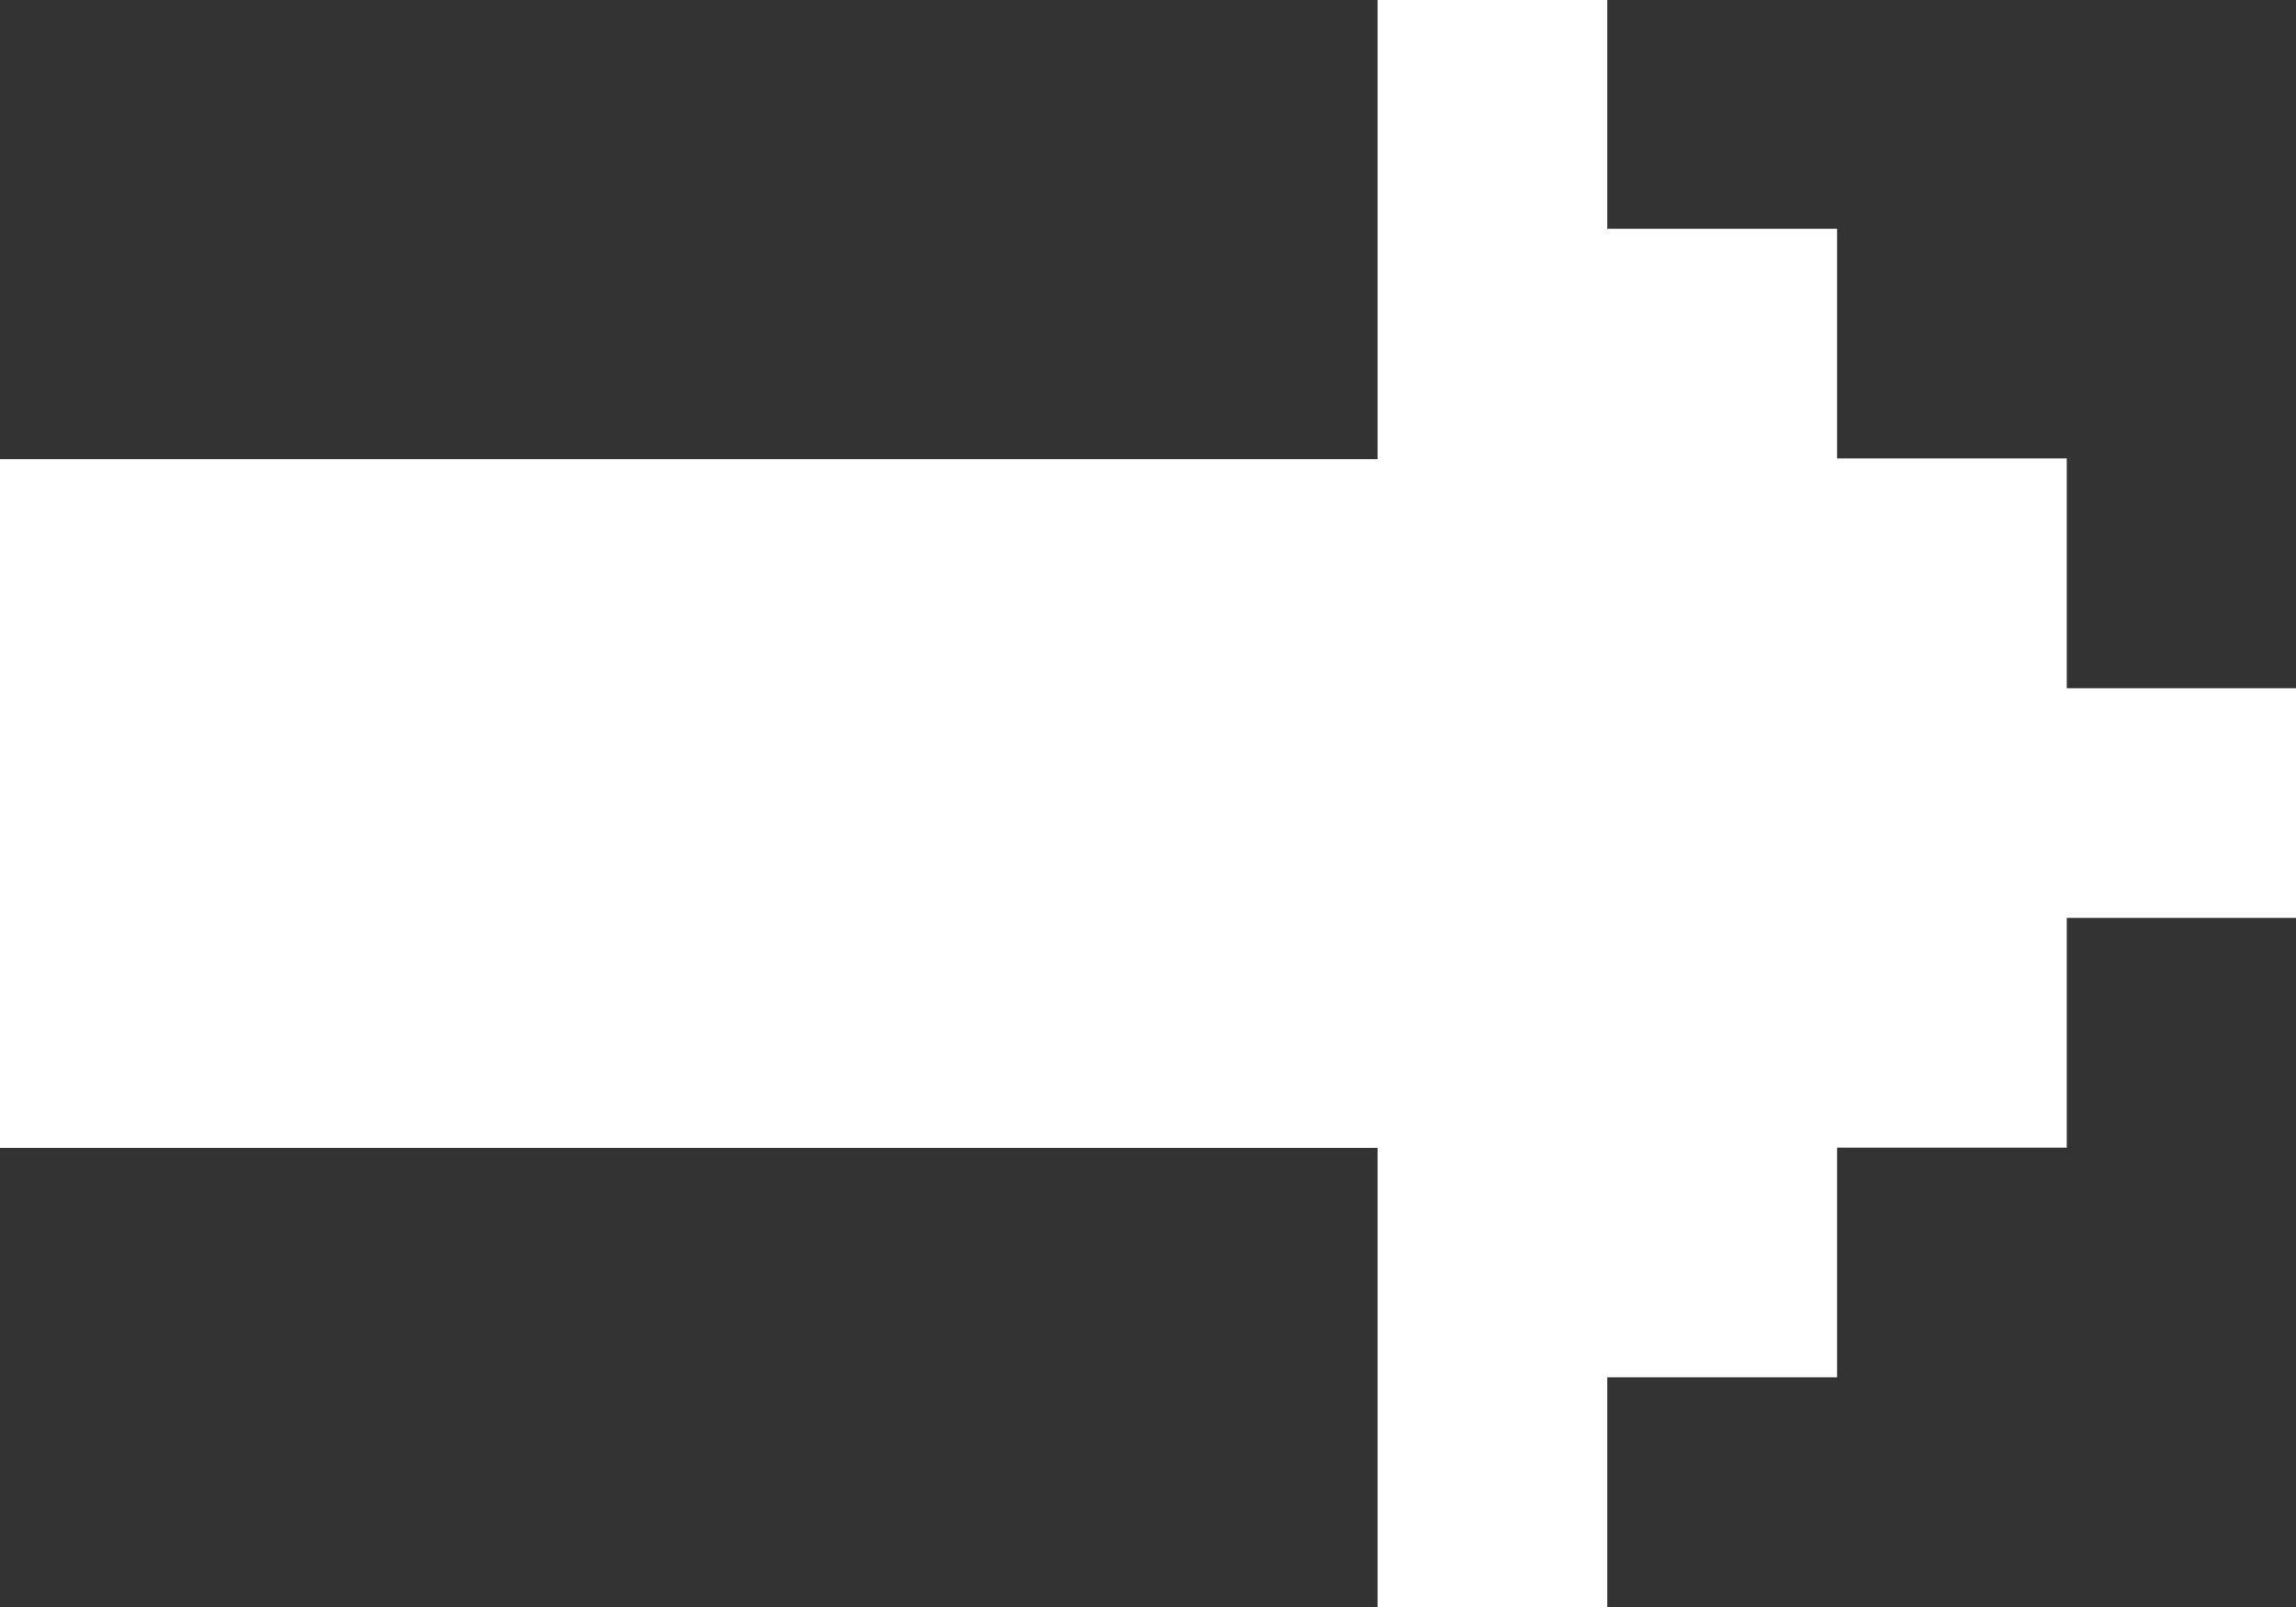
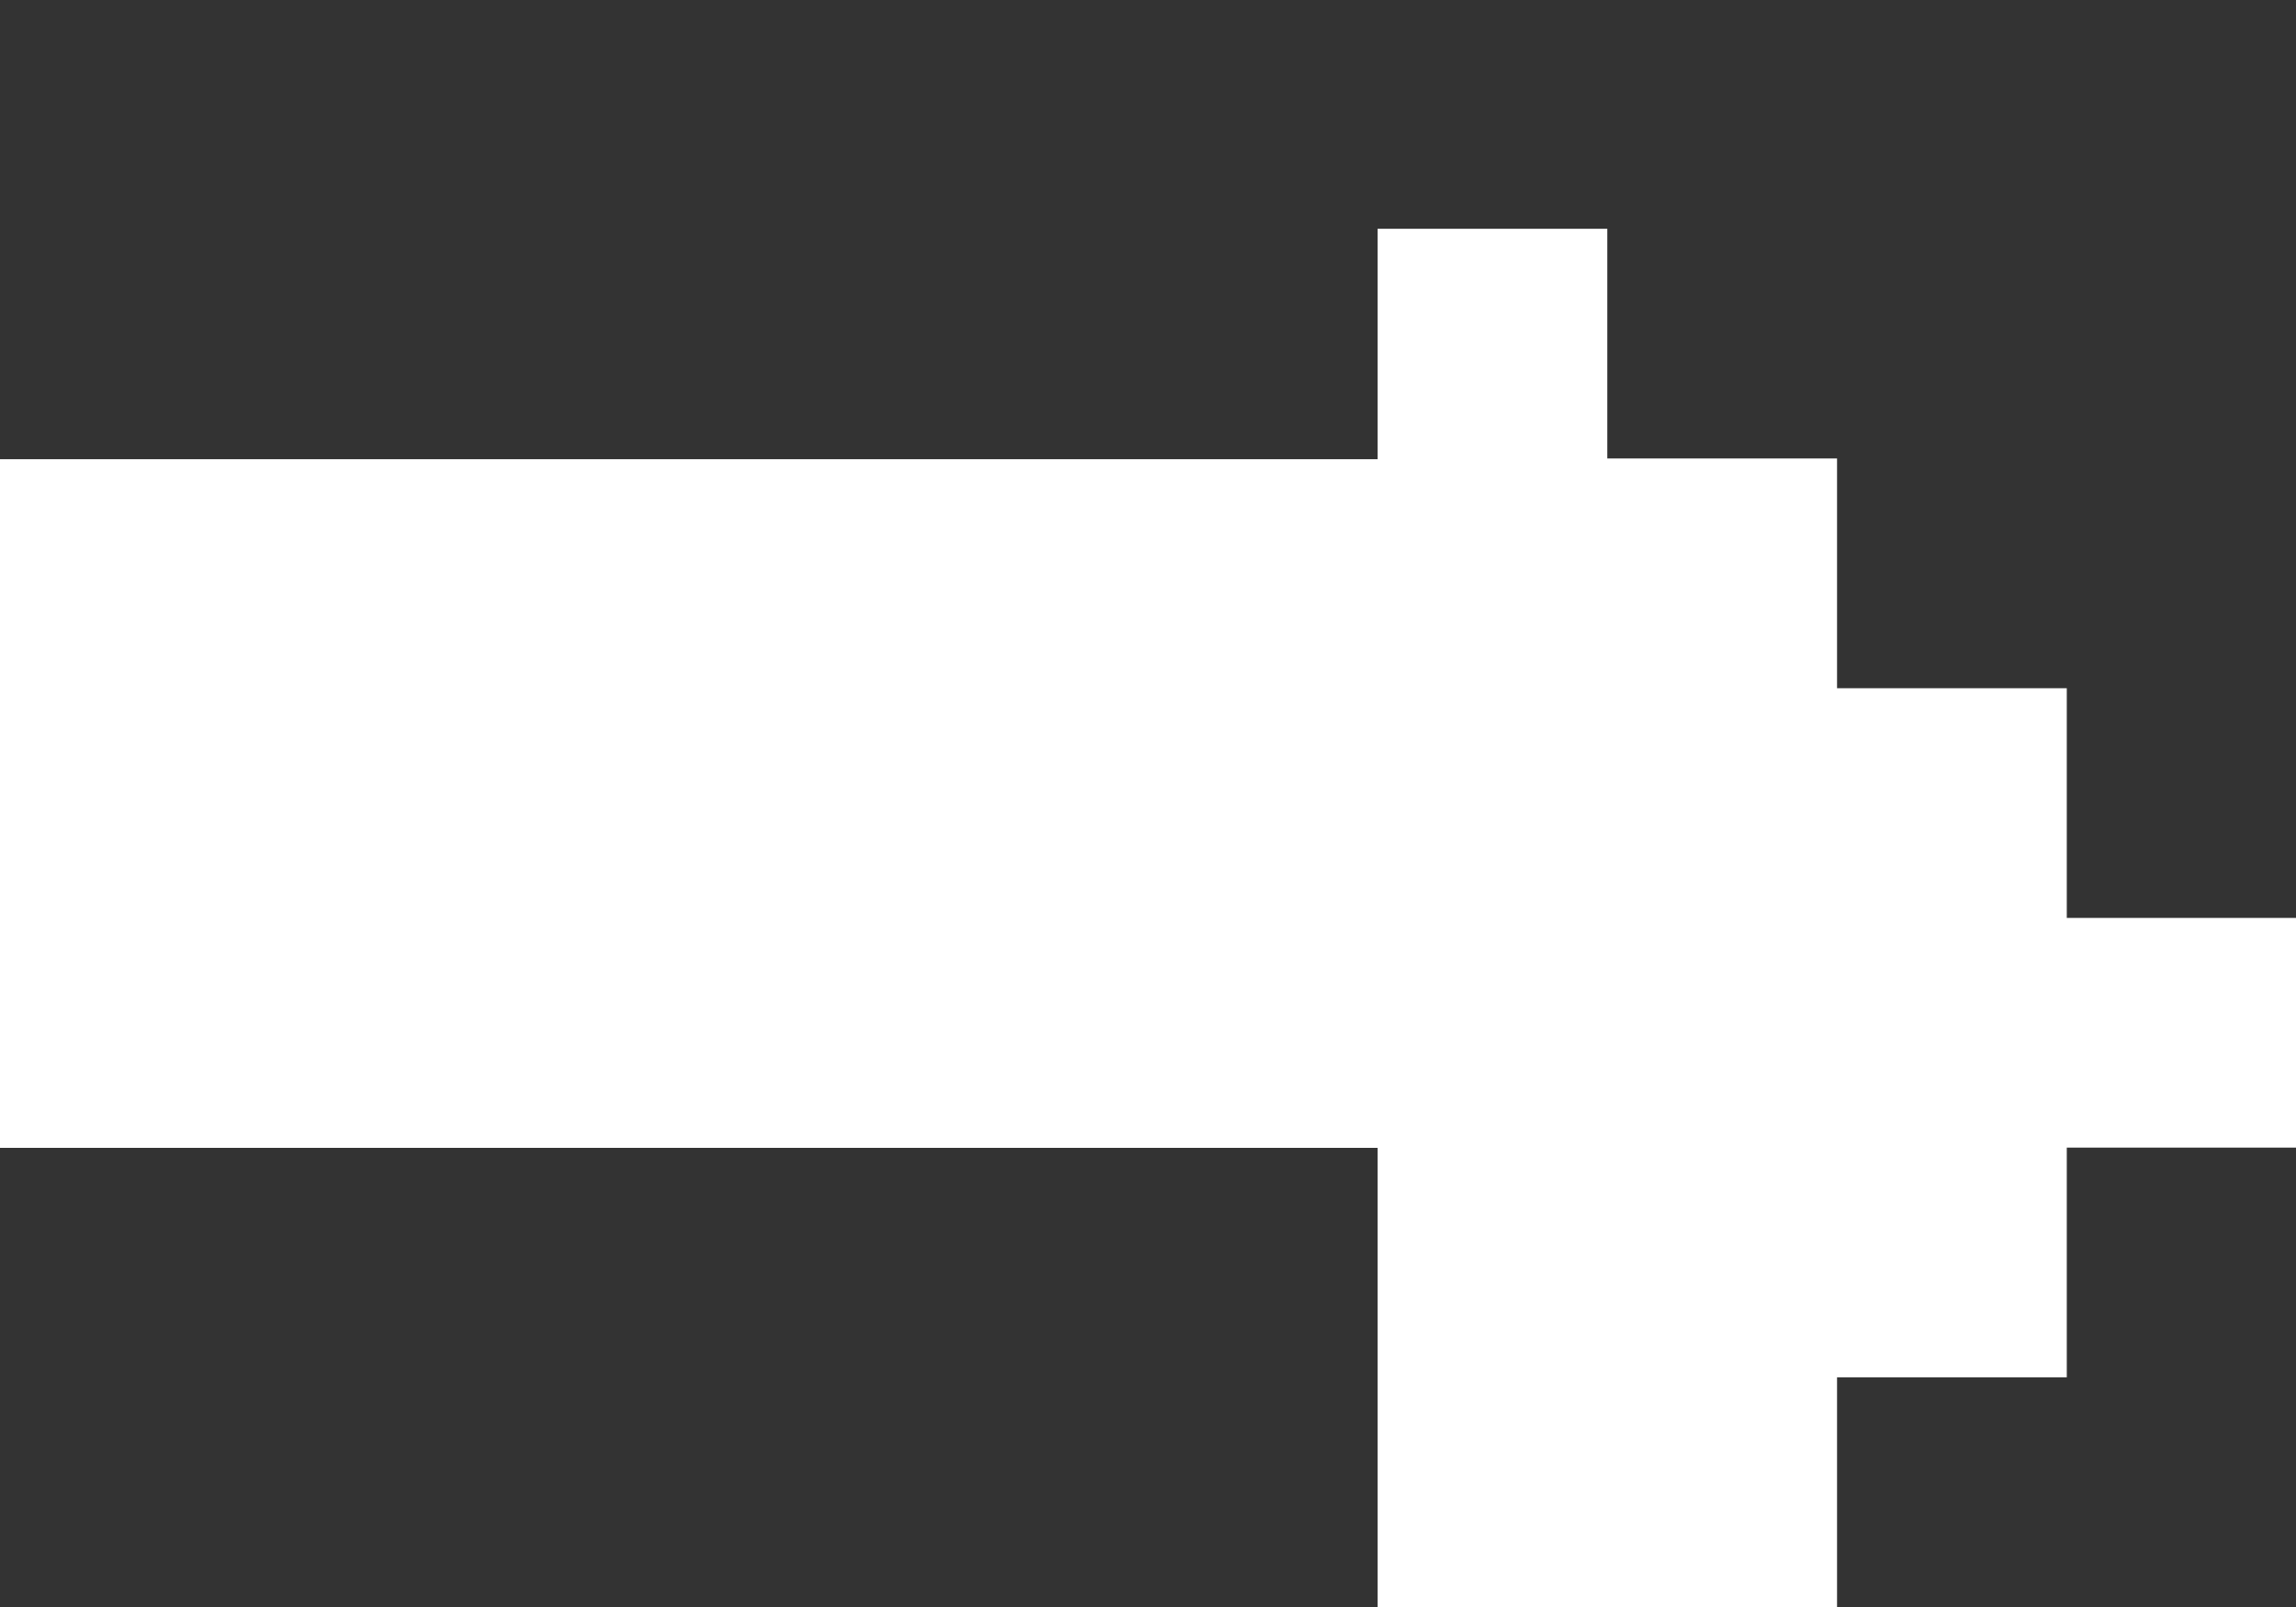
<svg xmlns="http://www.w3.org/2000/svg" width="56.966" height="39.876" viewBox="0 0 56.966 39.876">
  <rect x="0" y="0" width="56.966" height="39.876" fill="#333333" stroke="none" />
-   <path id="Pfad_3234" data-name="Pfad 3234" d="M11.394,0V34.179H0v5.7H5.7v5.7h5.7v5.7h5.7v5.7h5.7v-5.7h5.7v-5.7h5.7v-5.7h5.7v-5.7H28.483V0Z" transform="translate(0 39.877) rotate(-90)" fill="#fff" />
+   <path id="Pfad_3234" data-name="Pfad 3234" d="M11.394,0V34.179H0v5.7v5.7h5.7v5.7h5.7v5.7h5.7v-5.7h5.7v-5.7h5.7v-5.7h5.7v-5.7H28.483V0Z" transform="translate(0 39.877) rotate(-90)" fill="#fff" />
</svg>